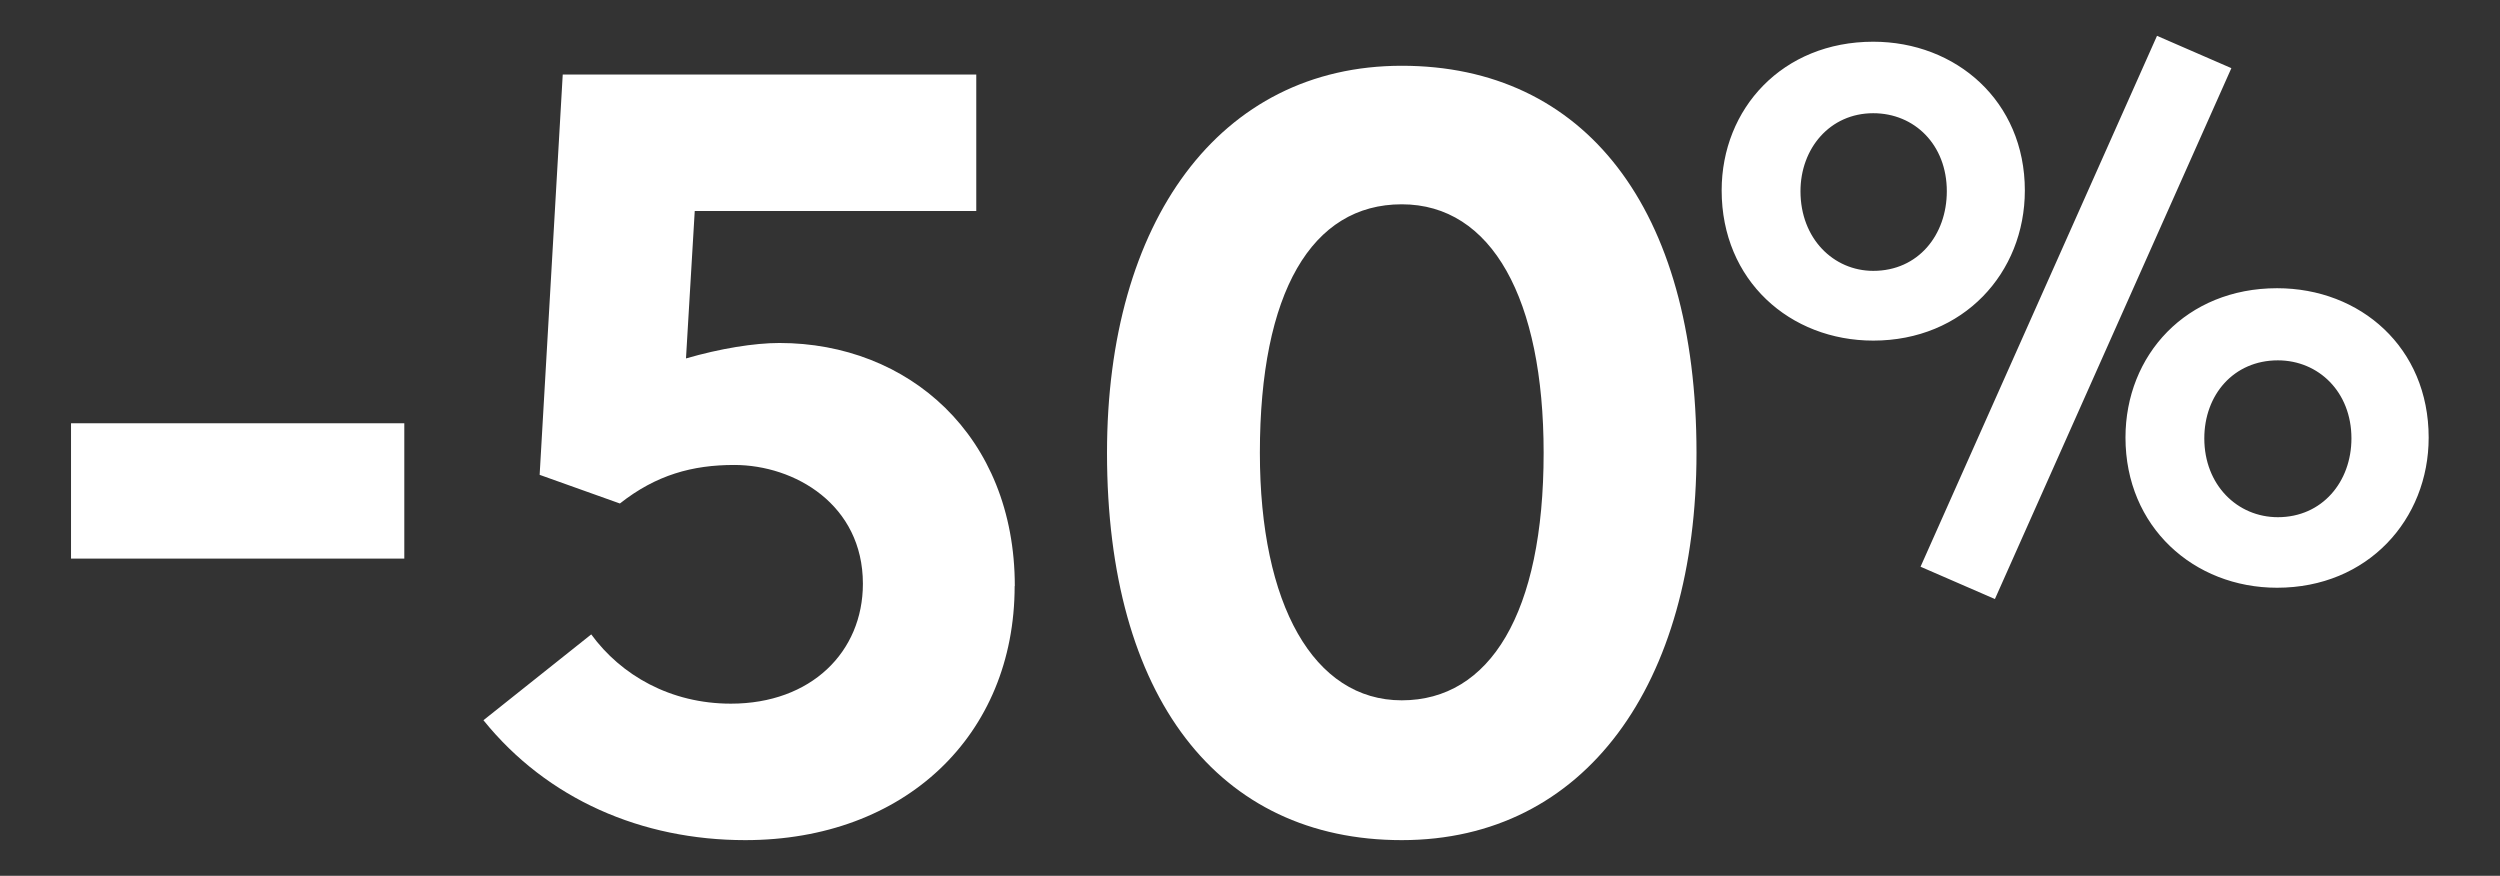
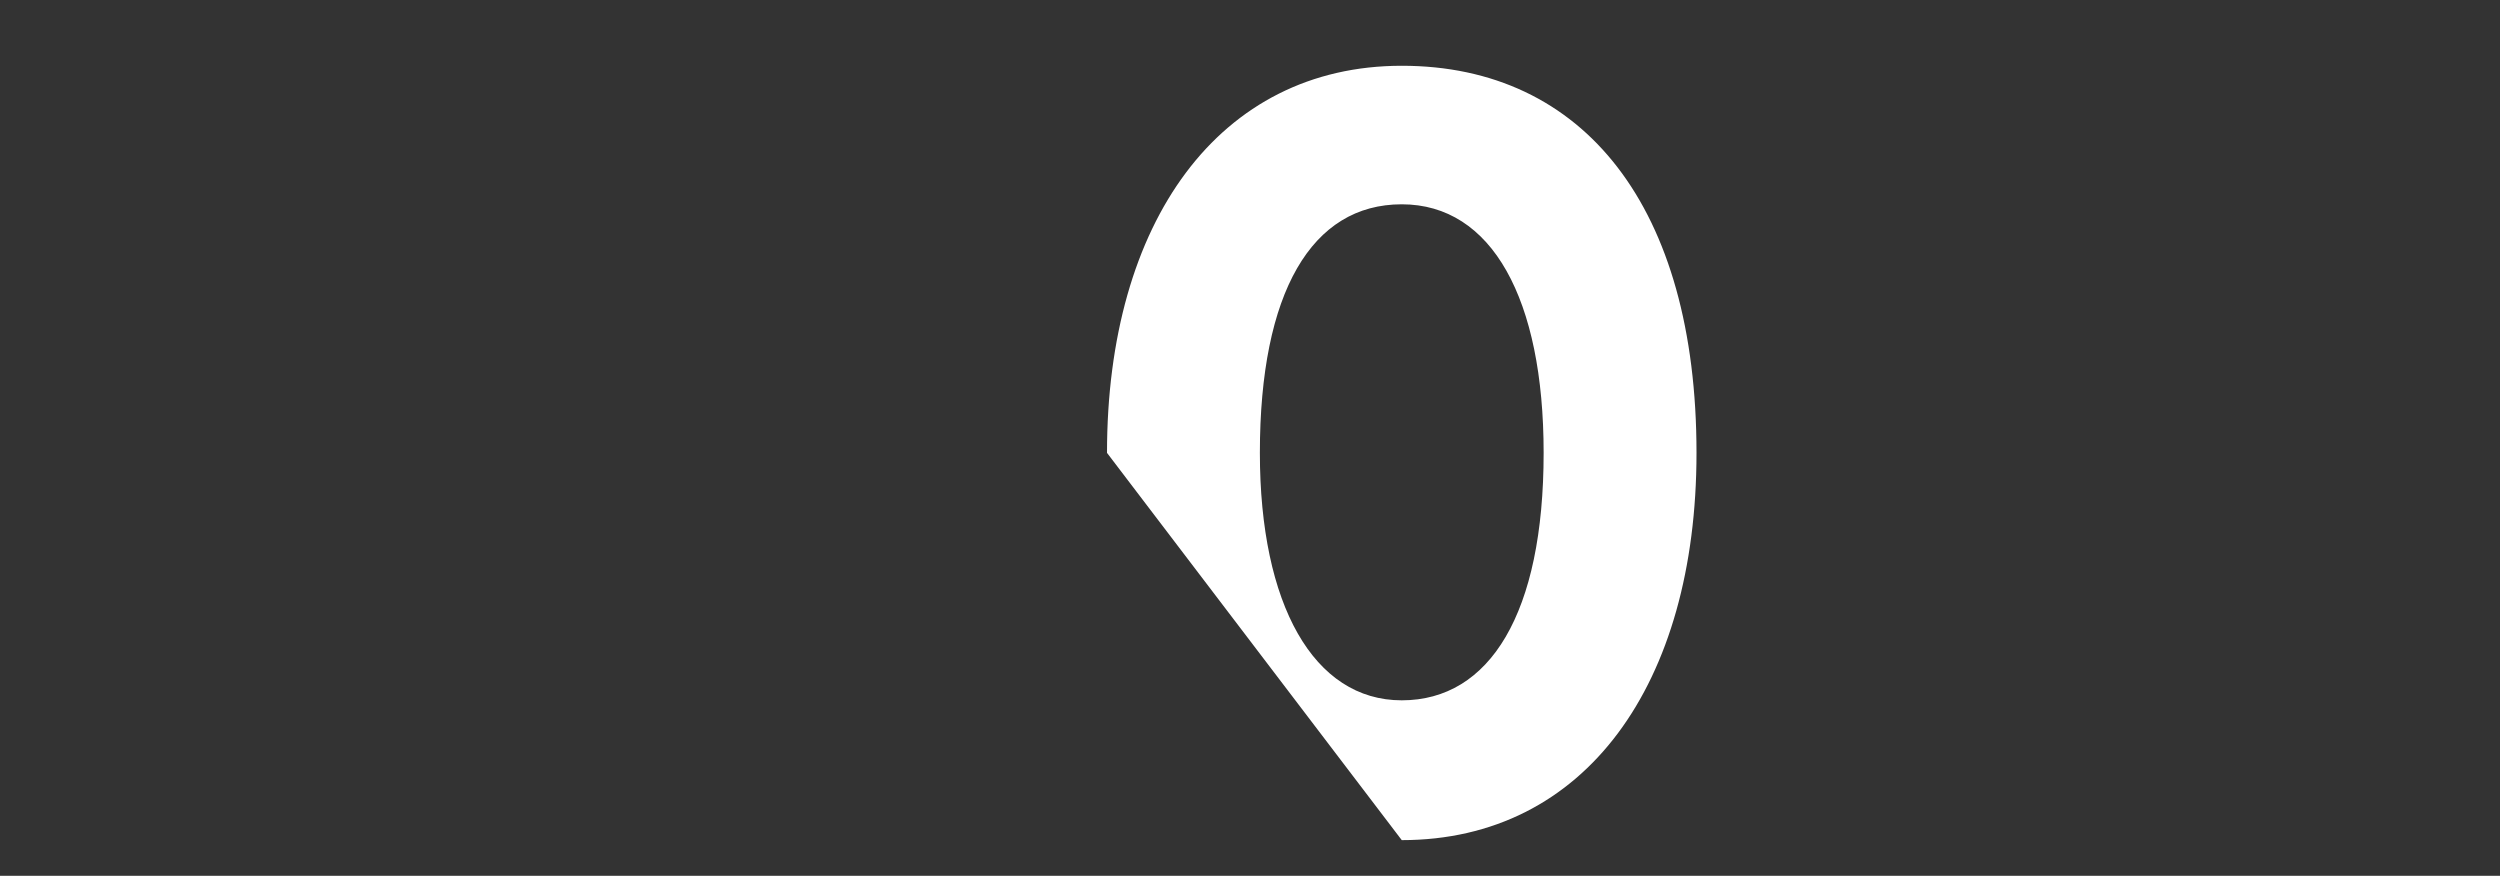
<svg xmlns="http://www.w3.org/2000/svg" id="Layer_1" viewBox="0 0 157 55">
  <rect x="0" y="0" width="157" height="55" fill="#333333" stroke="none" />
  <defs>
    <style>.cls-1{fill:#fff;}</style>
  </defs>
  <g>
-     <path class="cls-1" d="m4.46,26.58h20.93v8.5H4.46v-8.5Z" />
-     <path class="cls-1" d="m63.72,36.8c0,9.39-6.91,15.96-16.92,15.96-6.49,0-12.43-2.56-16.44-7.53l6.77-5.39c1.87,2.56,4.97,4.35,8.77,4.35,5.04,0,8.29-3.25,8.29-7.53,0-4.97-4.28-7.46-8.08-7.46-2.62,0-4.9.62-7.18,2.42l-5.04-1.8,1.45-25.14h25.97v8.57h-17.68l-.55,9.26c2.14-.62,4.28-.97,5.87-.97,8.08,0,14.78,5.8,14.78,15.27Z" />
-     <path class="cls-1" d="m69.52,28.44c0-14.51,7.05-24.31,18.51-24.31s18.51,8.91,18.51,24.31c0,14.51-6.98,24.32-18.51,24.32s-18.51-8.98-18.51-24.32Zm27.42,0c0-9.67-3.25-15.61-8.91-15.61s-8.91,5.53-8.91,15.61c0,9.53,3.38,15.54,8.91,15.54s8.91-5.46,8.91-15.54Z" />
+     <path class="cls-1" d="m69.52,28.44c0-14.51,7.05-24.31,18.51-24.31s18.51,8.91,18.51,24.31c0,14.51-6.98,24.32-18.51,24.32Zm27.42,0c0-9.67-3.25-15.61-8.91-15.61s-8.91,5.53-8.91,15.61c0,9.53,3.38,15.54,8.91,15.54s8.91-5.46,8.91-15.54Z" />
  </g>
-   <path class="cls-1" d="m108.12,11.96c0-5.14,3.82-9.34,9.52-9.34,5.19,0,9.52,3.72,9.52,9.34,0,5.19-3.87,9.43-9.52,9.43-5.23,0-9.52-3.77-9.52-9.43Zm14.14.05c0-2.92-2.03-4.9-4.62-4.9-2.73,0-4.57,2.22-4.57,4.9,0,2.97,2.07,5,4.57,5,2.83,0,4.62-2.26,4.62-5Zm-1.65,23.58l14.85-33.34,4.67,2.03-14.85,33.34-4.67-2.03Zm12.87-8.11c0-5.19,3.82-9.38,9.52-9.38,5.23,0,9.52,3.72,9.52,9.38,0,5.14-3.82,9.43-9.52,9.43-5.23,0-9.52-3.82-9.52-9.43Zm14.19.05c0-2.92-2.07-4.9-4.62-4.9-2.78,0-4.62,2.17-4.62,4.9,0,2.92,2.07,4.95,4.62,4.95,2.78,0,4.62-2.22,4.62-4.95Z" />
</svg>